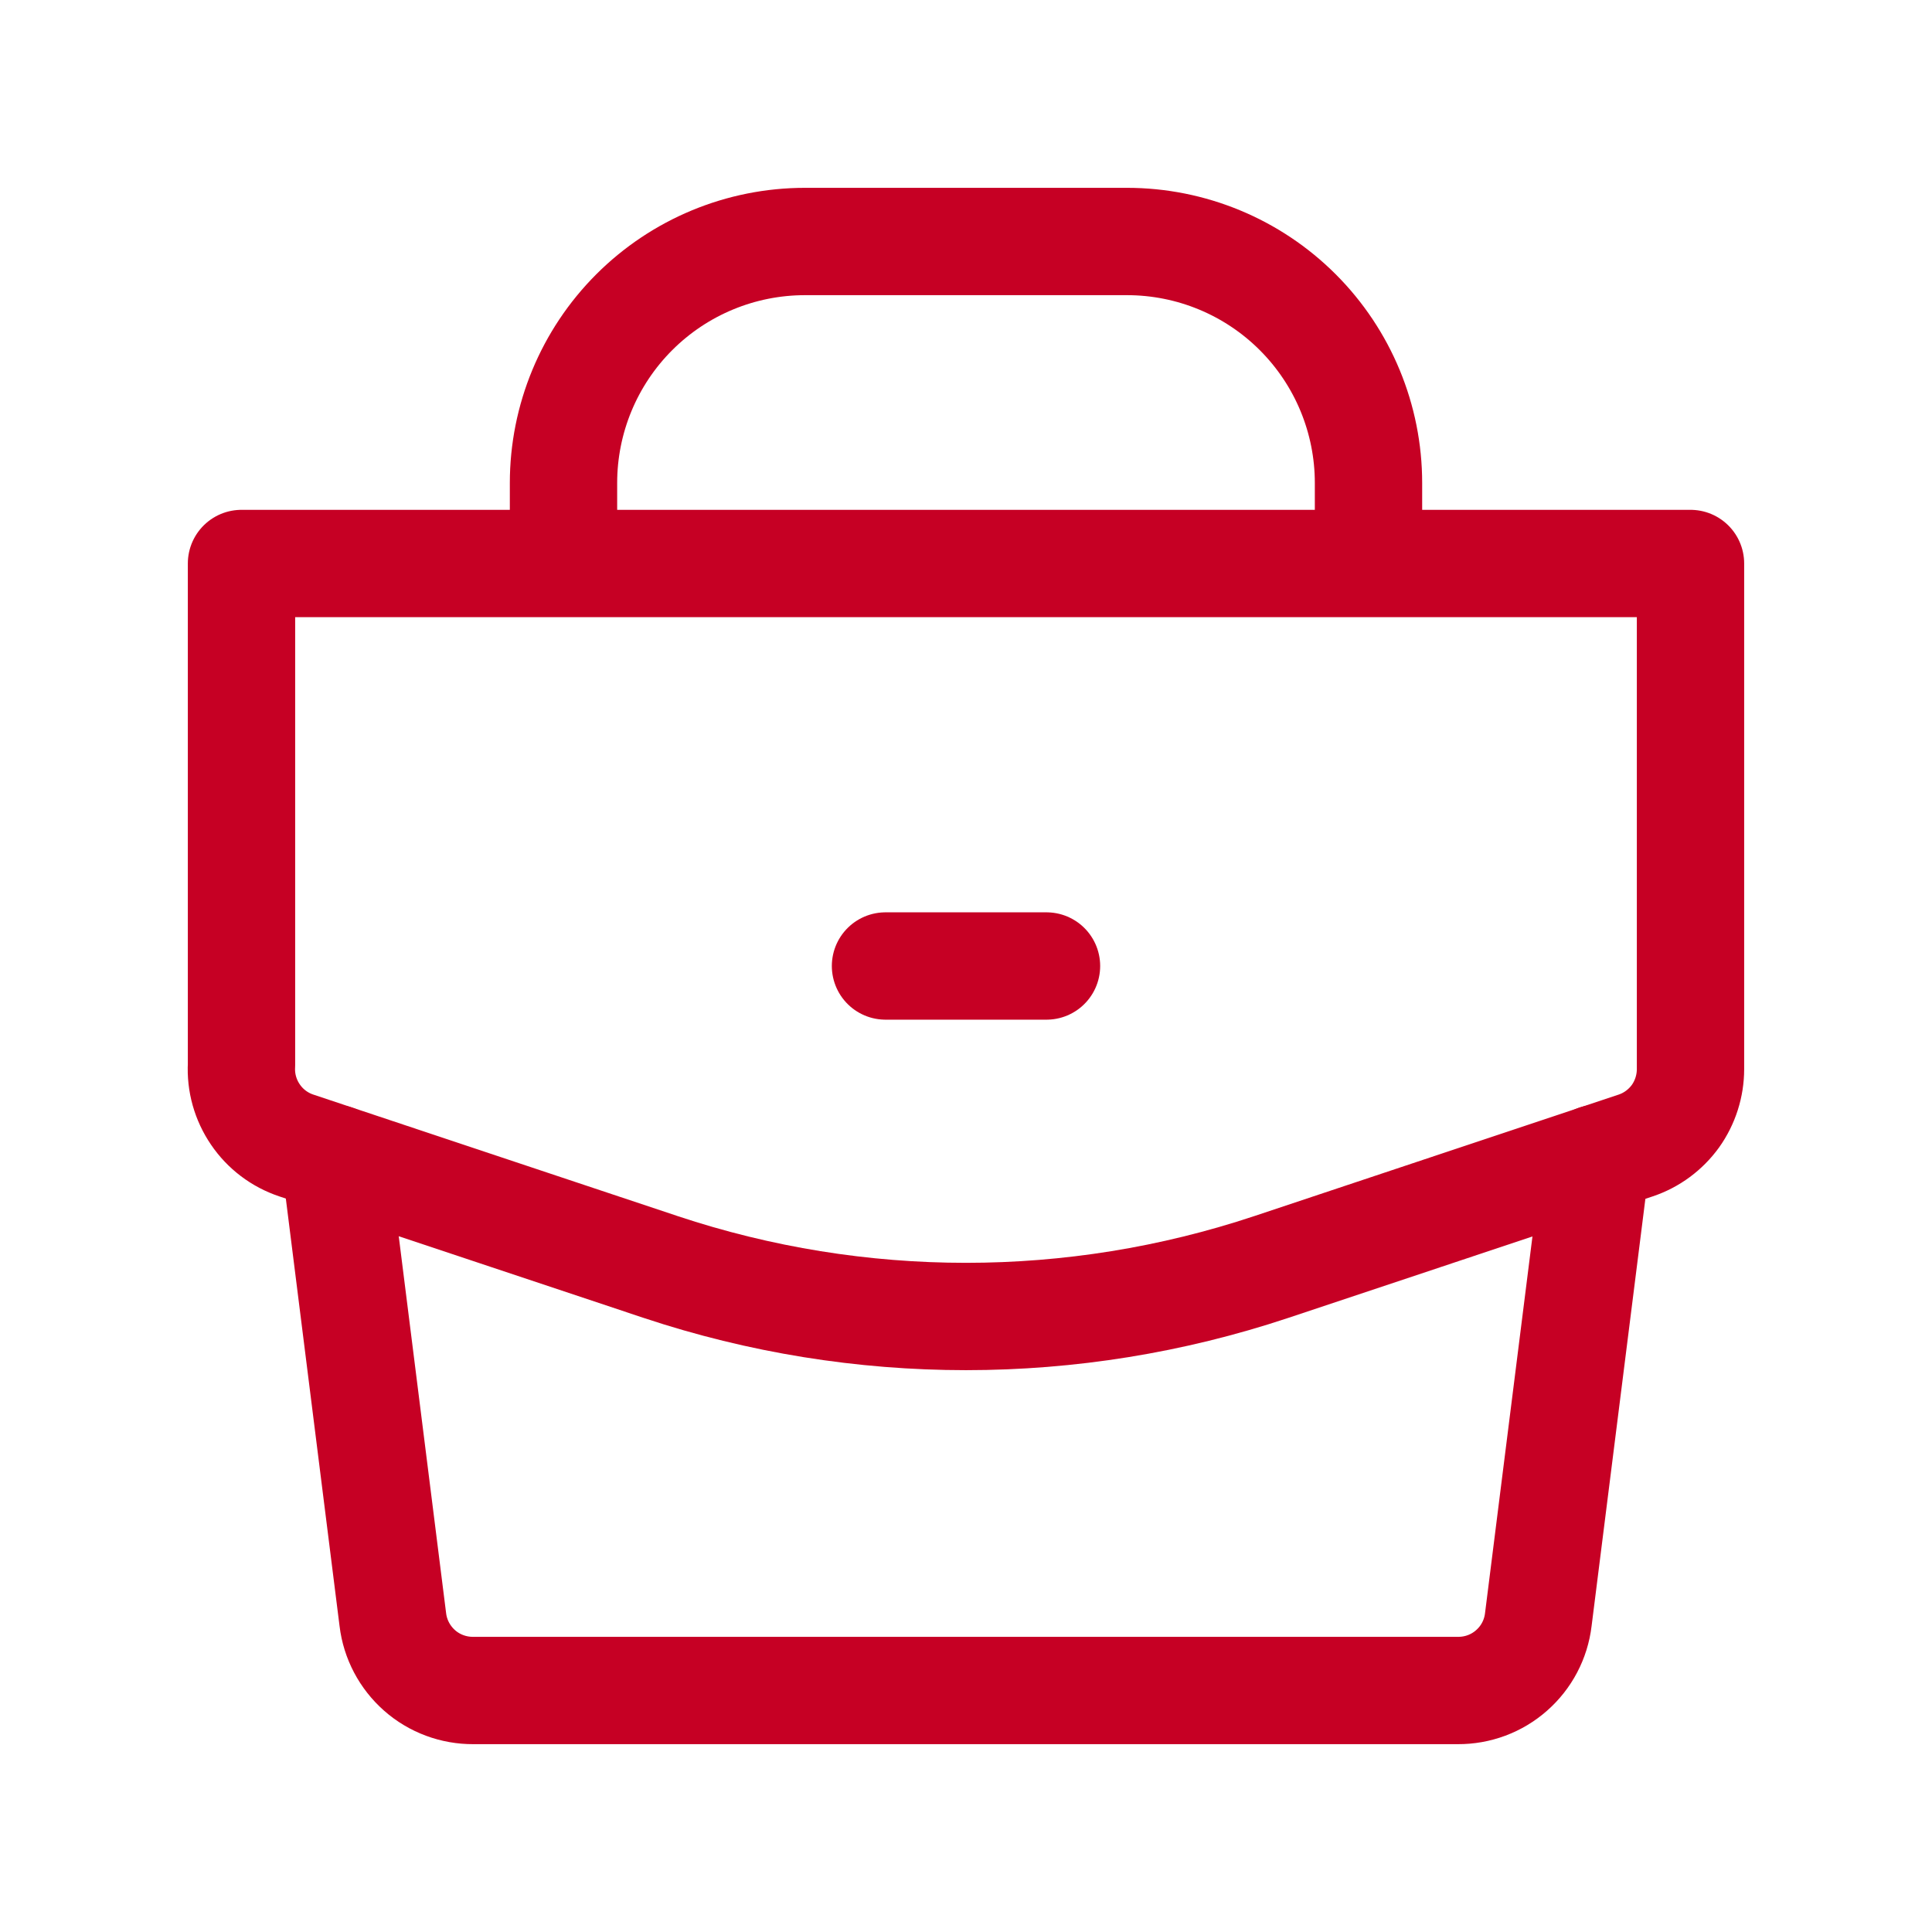
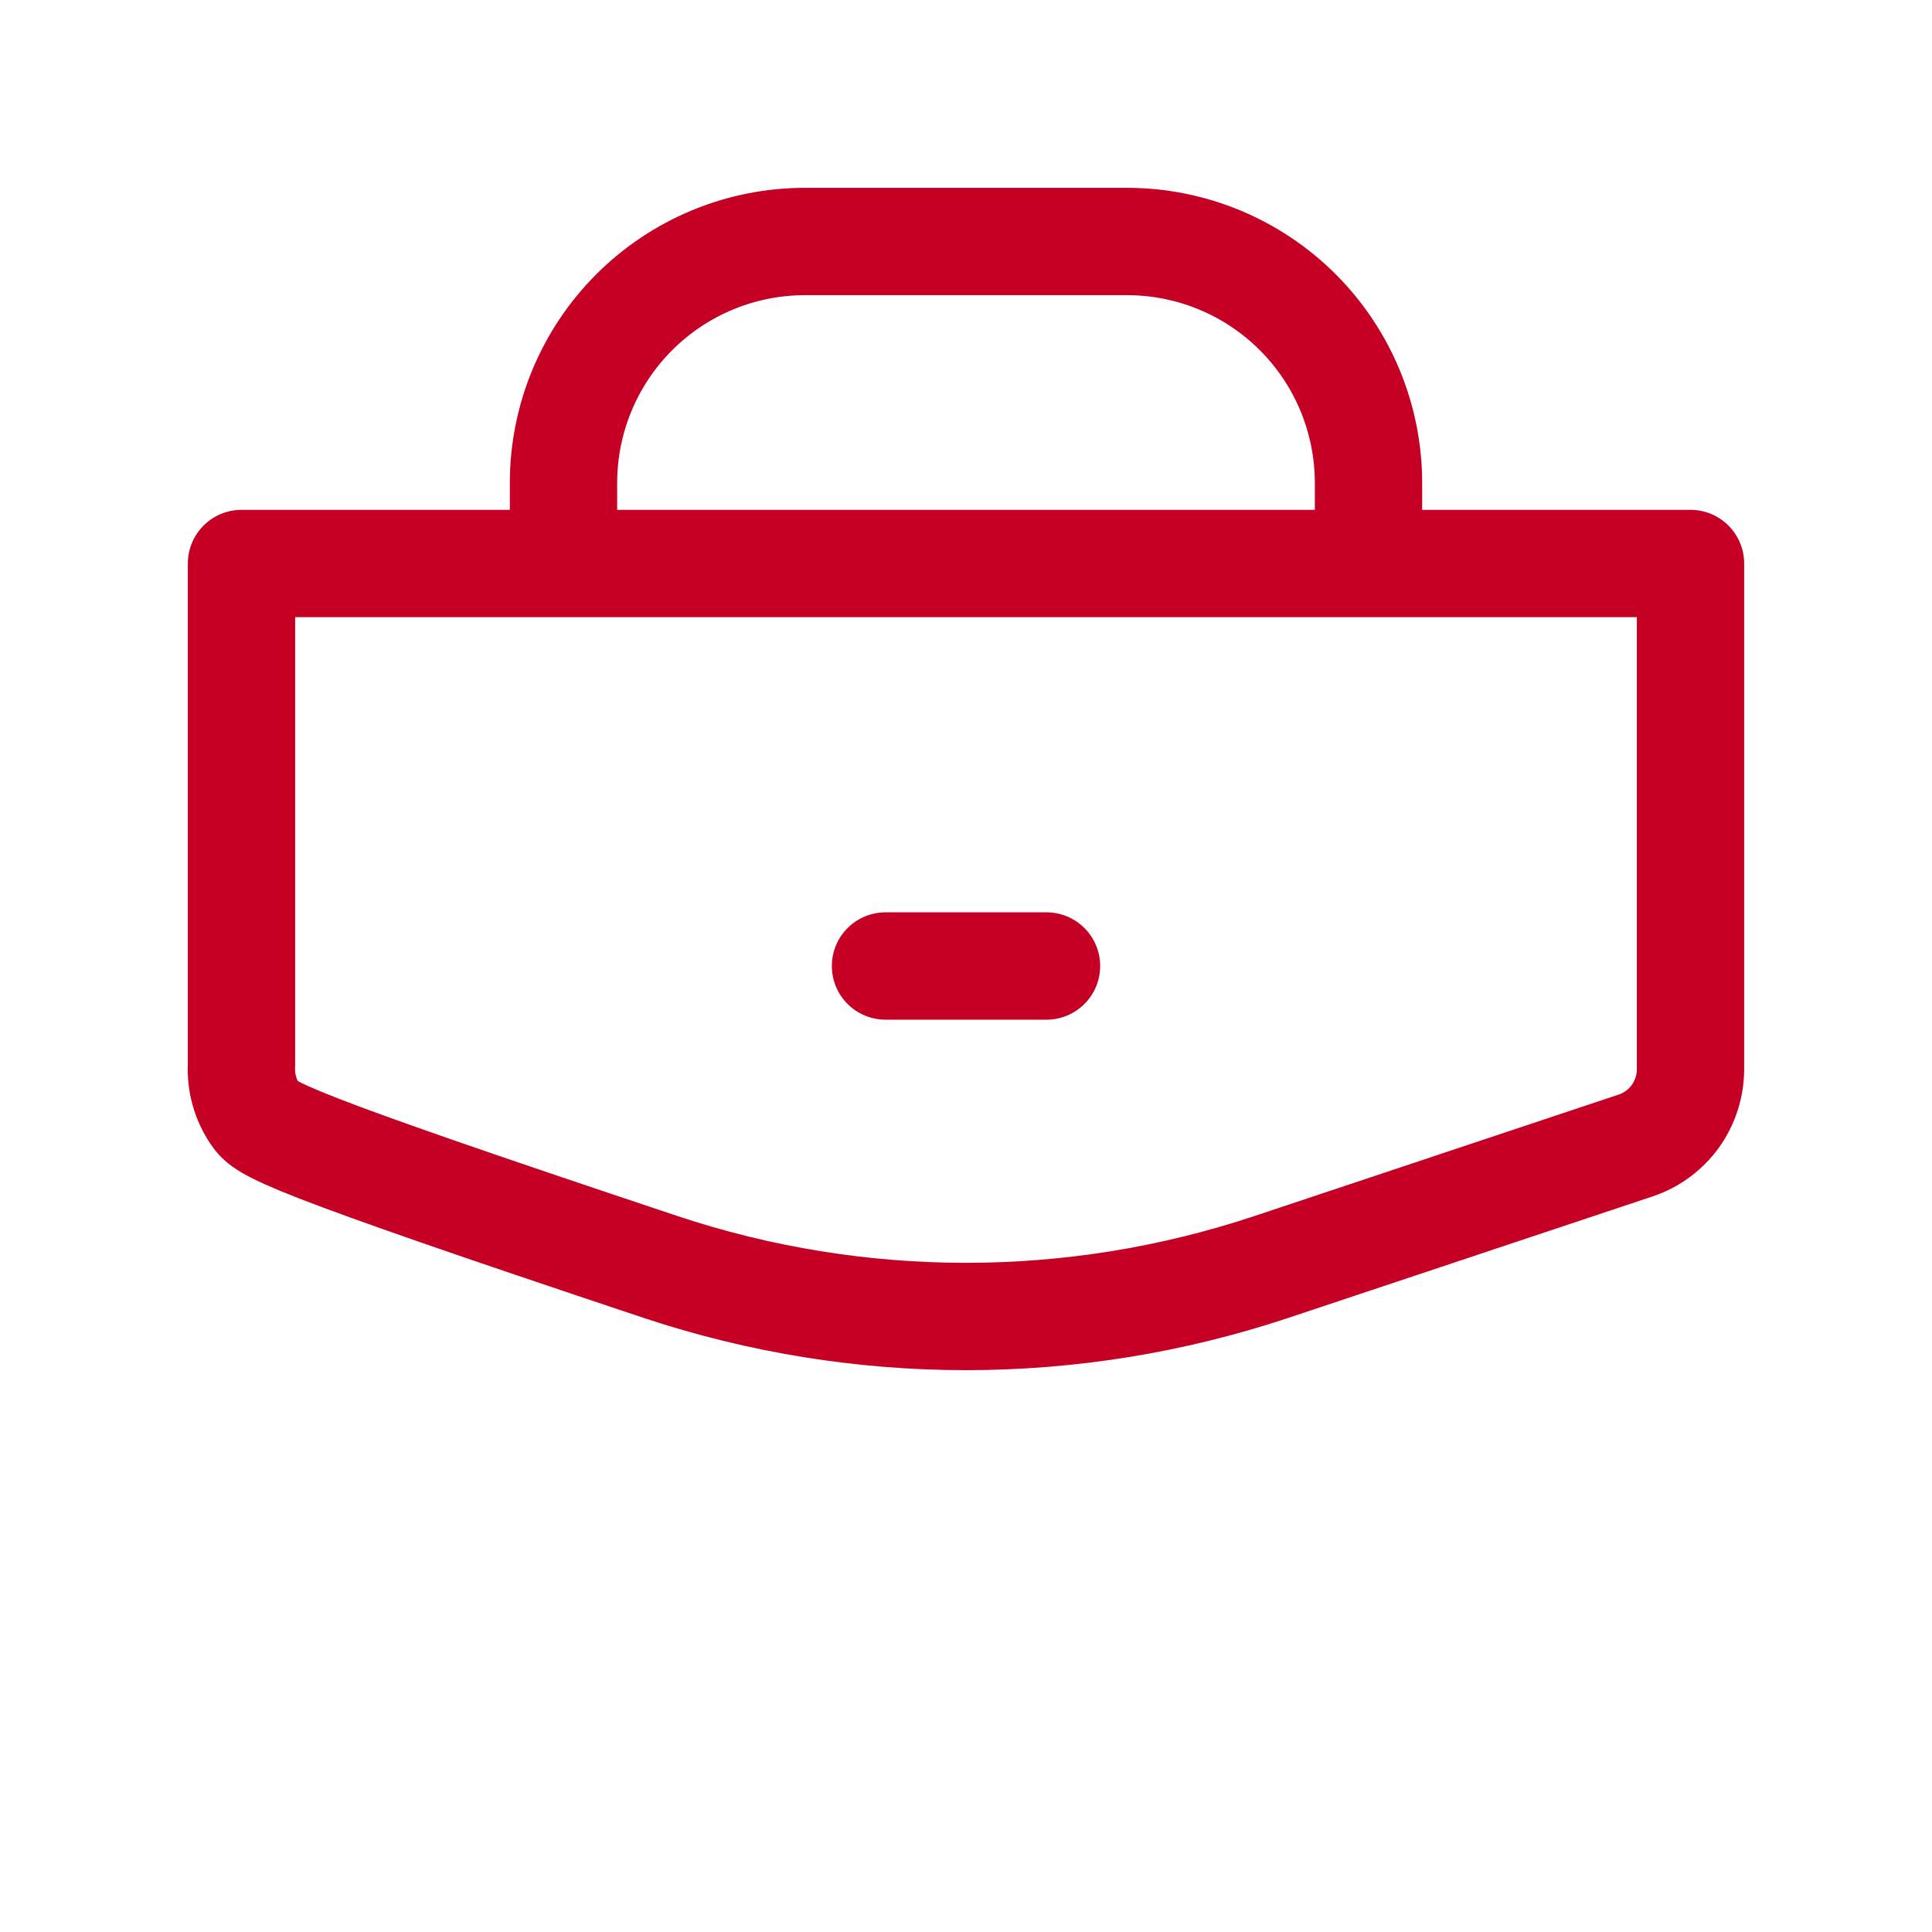
<svg xmlns="http://www.w3.org/2000/svg" width="18" height="18" viewBox="0 0 18 18" fill="none">
-   <path d="M14.873 10.793L14.332 15.09C14.31 15.273 14.222 15.441 14.083 15.563C13.945 15.685 13.767 15.751 13.582 15.75H4.41C4.226 15.751 4.047 15.685 3.909 15.563C3.771 15.441 3.682 15.273 3.66 15.09L3.12 10.793" stroke="#C60024" stroke-linecap="round" stroke-linejoin="round" />
-   <path d="M15.24 10.672L11.842 11.805C9.997 12.419 8.003 12.419 6.157 11.805L2.76 10.672C2.605 10.62 2.471 10.519 2.379 10.383C2.287 10.248 2.241 10.086 2.25 9.922V5.25H15.75V9.96C15.75 10.117 15.701 10.271 15.61 10.399C15.518 10.526 15.389 10.622 15.24 10.672ZM8.25 9H9.75H8.25ZM12.75 4.5C12.75 3.903 12.513 3.331 12.091 2.909C11.669 2.487 11.097 2.25 10.5 2.25H7.5C6.903 2.25 6.331 2.487 5.909 2.909C5.487 3.331 5.25 3.903 5.25 4.5V5.25H12.75V4.5Z" stroke="#C60024" stroke-linecap="round" stroke-linejoin="round" />
+   <path d="M15.24 10.672L11.842 11.805C9.997 12.419 8.003 12.419 6.157 11.805C2.605 10.62 2.471 10.519 2.379 10.383C2.287 10.248 2.241 10.086 2.25 9.922V5.25H15.75V9.96C15.75 10.117 15.701 10.271 15.61 10.399C15.518 10.526 15.389 10.622 15.24 10.672ZM8.25 9H9.75H8.25ZM12.75 4.5C12.75 3.903 12.513 3.331 12.091 2.909C11.669 2.487 11.097 2.25 10.5 2.25H7.5C6.903 2.25 6.331 2.487 5.909 2.909C5.487 3.331 5.25 3.903 5.25 4.5V5.25H12.75V4.5Z" stroke="#C60024" stroke-linecap="round" stroke-linejoin="round" />
</svg>